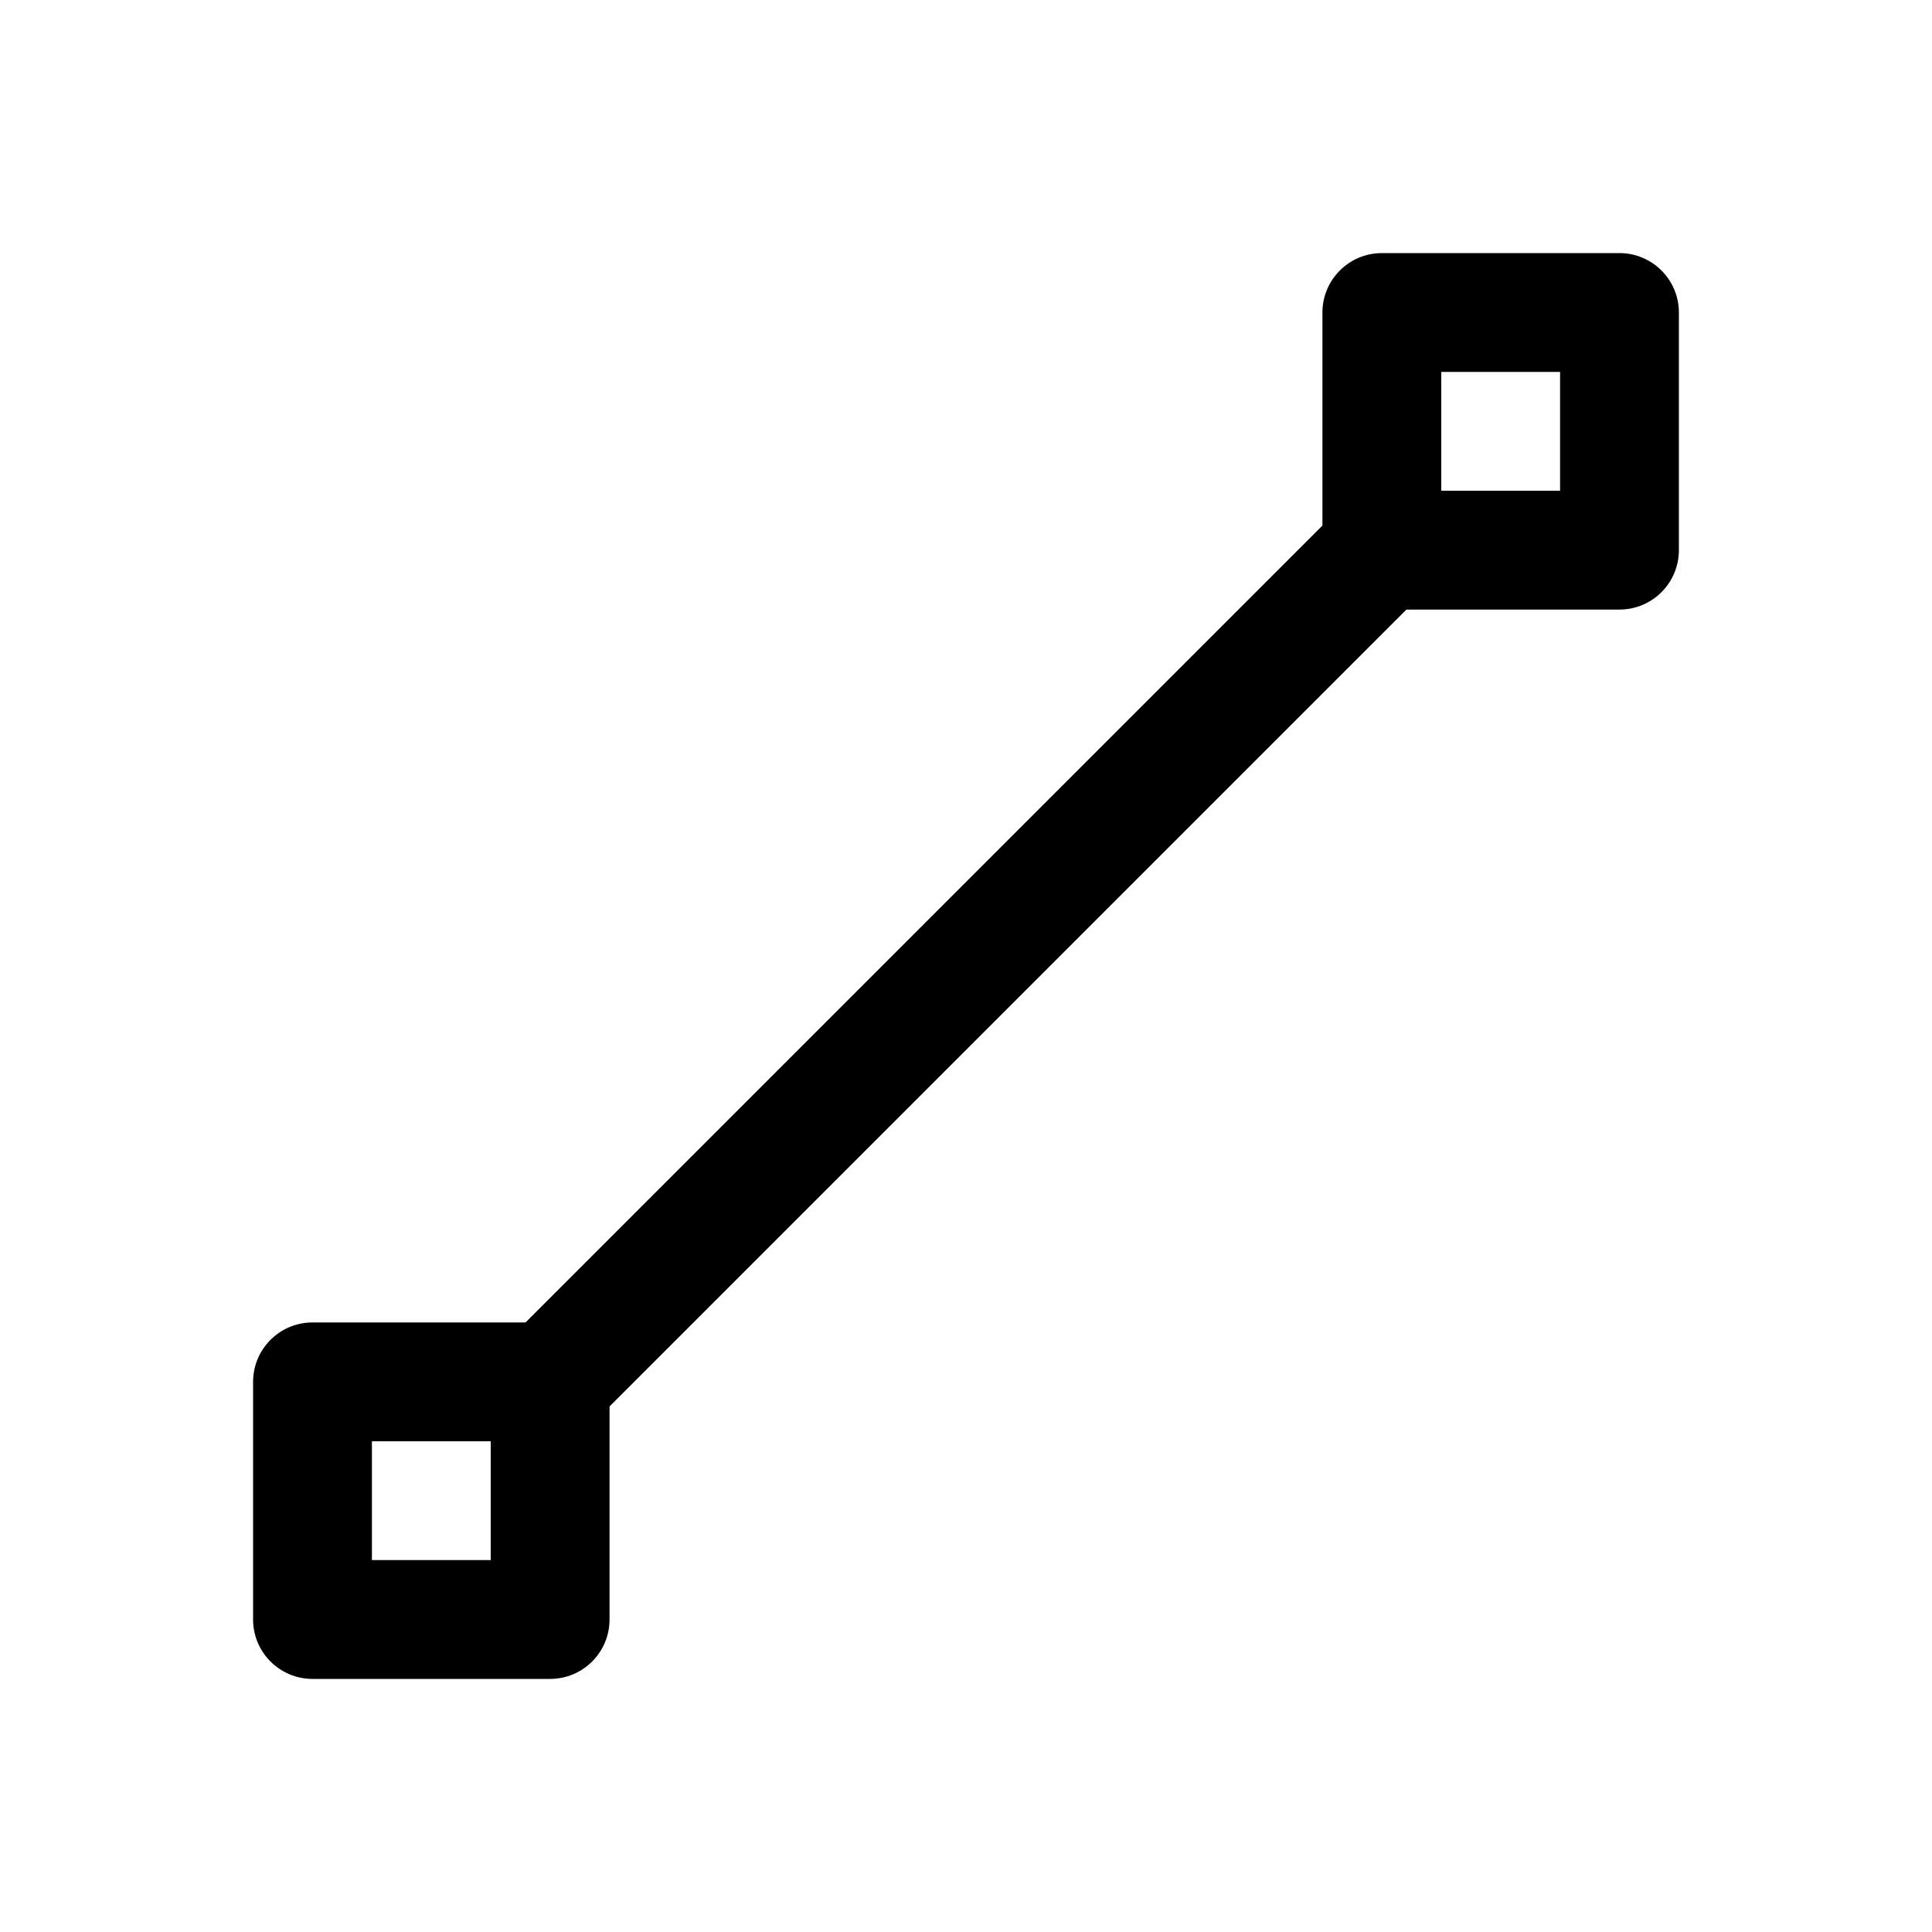
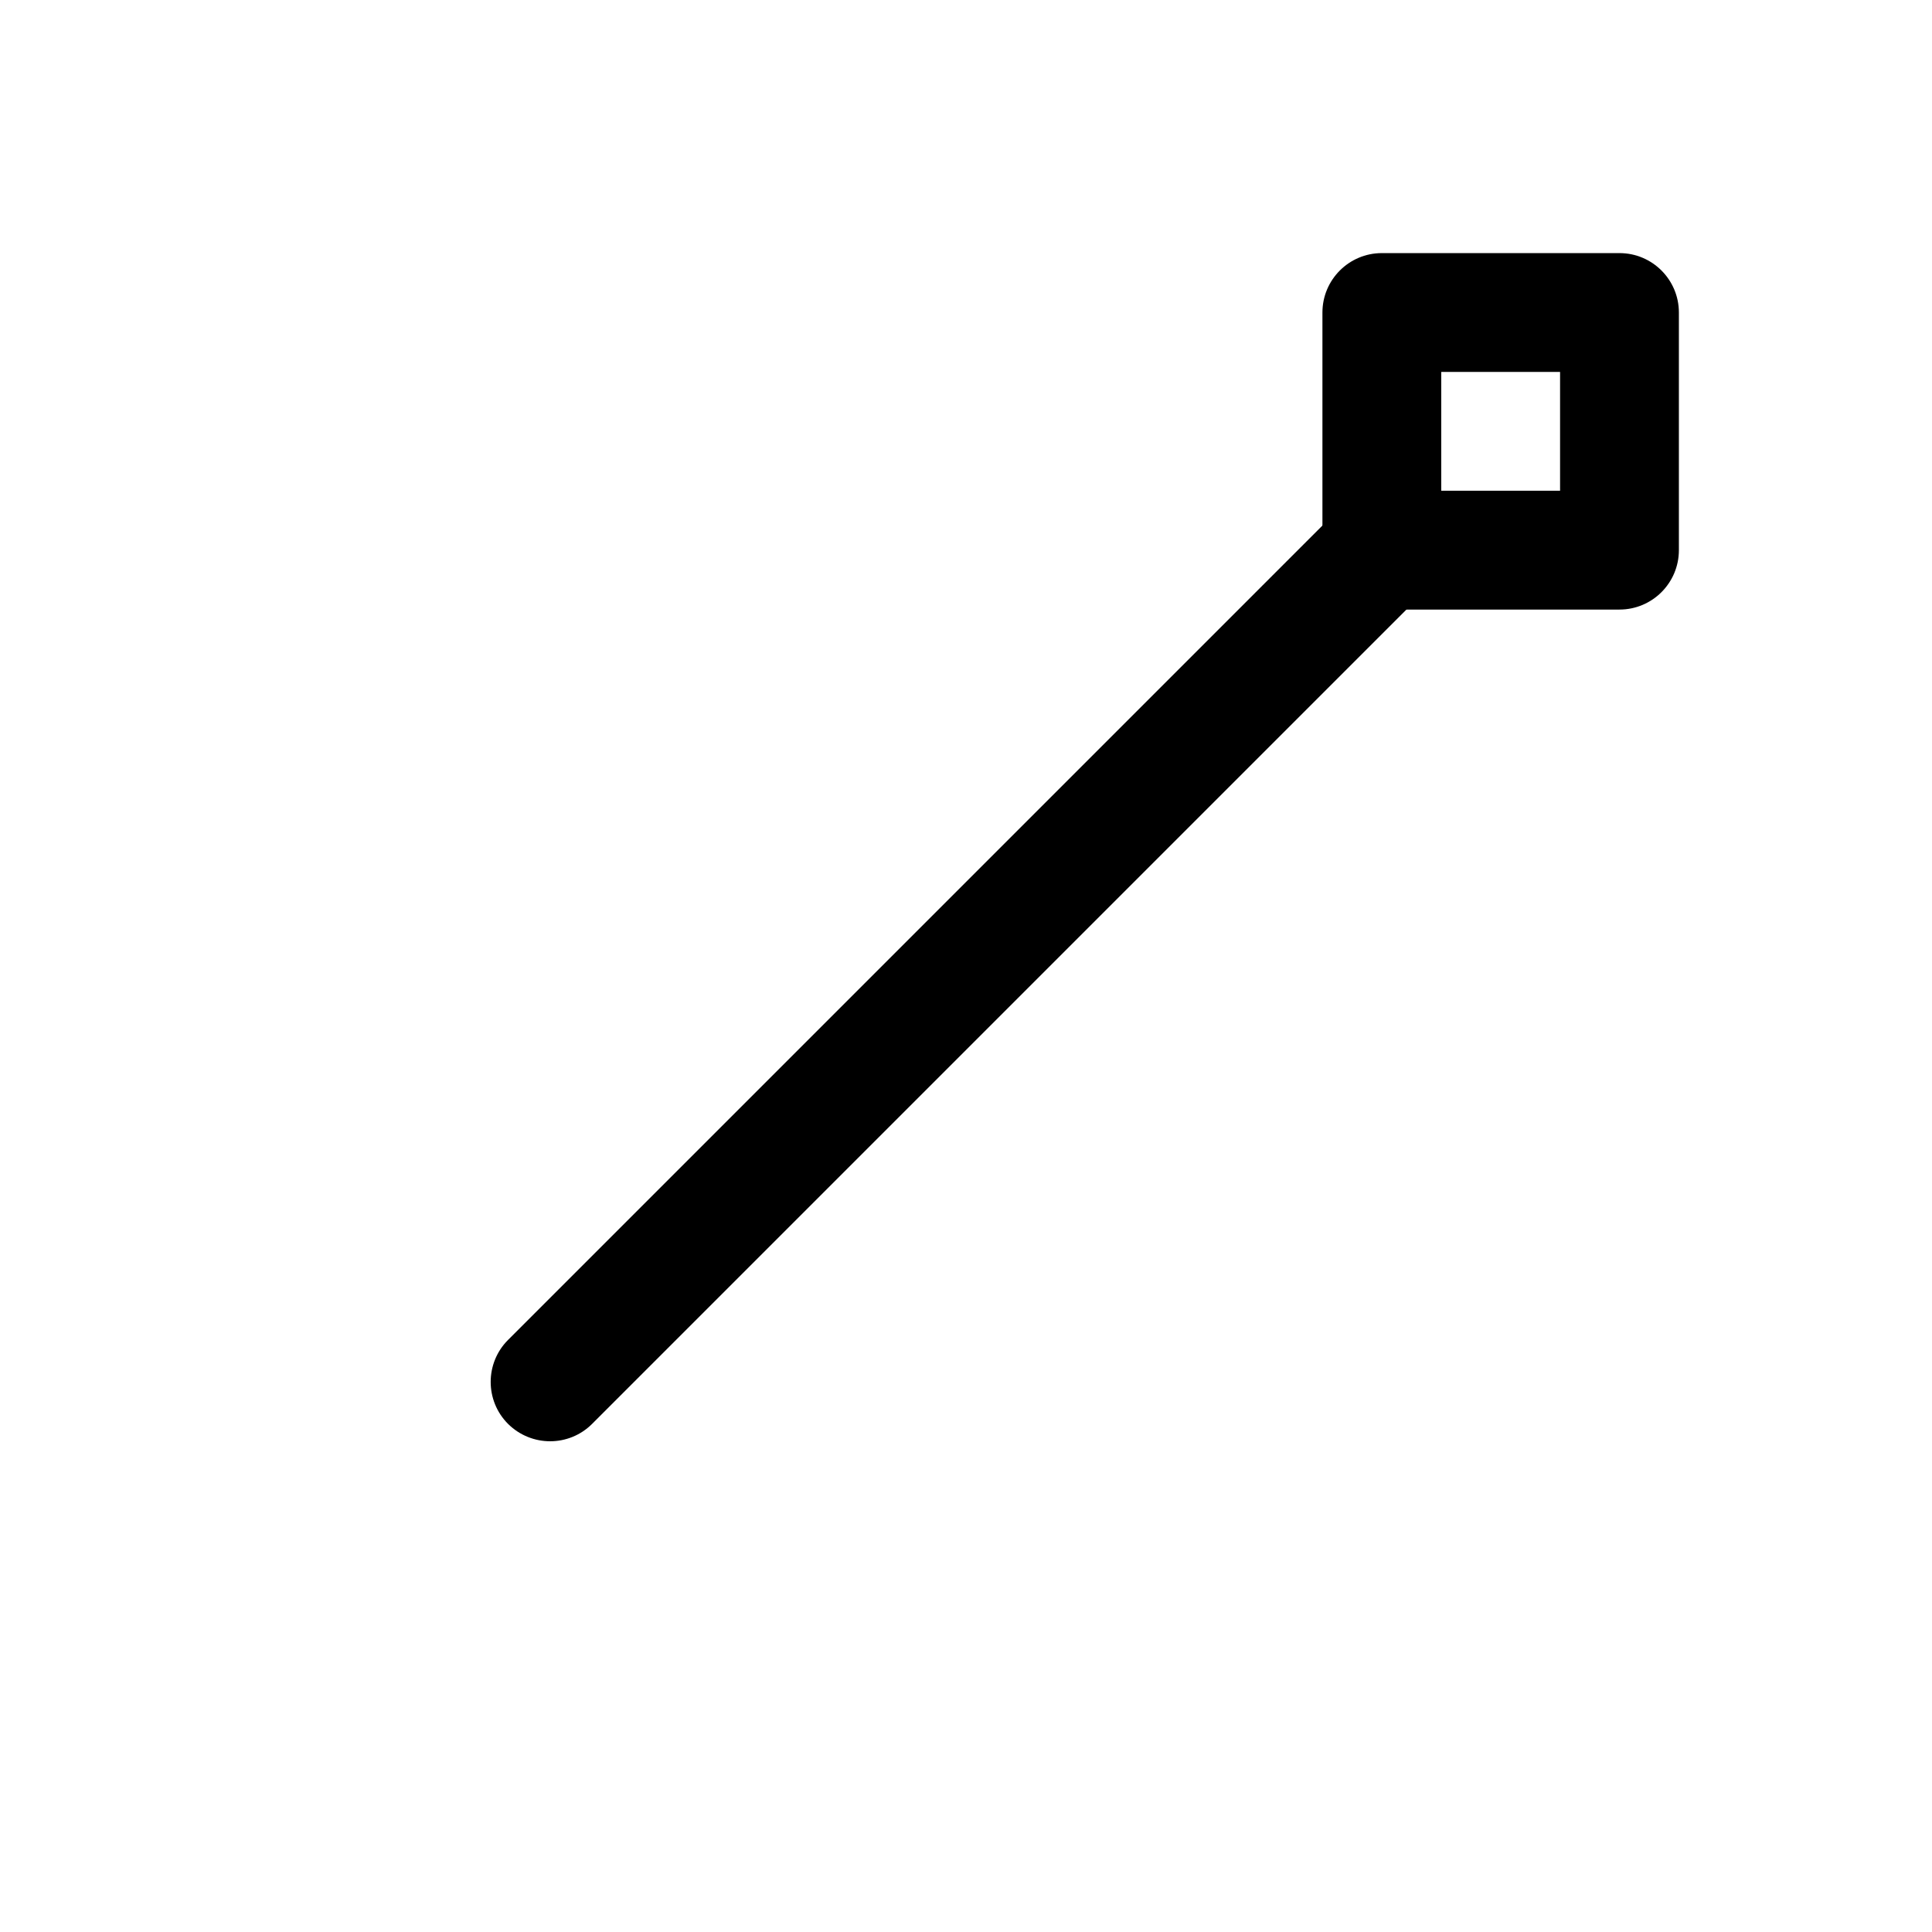
<svg xmlns="http://www.w3.org/2000/svg" fill="#000000" width="800px" height="800px" version="1.1" viewBox="144 144 512 512">
  <g>
-     <path d="m289.79 588.93h-62.977c-8.688 0-15.742-7.051-15.742-15.742v-62.977c0-8.691 7.055-15.746 15.742-15.746h62.977c8.691 0 15.746 7.055 15.746 15.746v62.977c0 8.691-7.055 15.742-15.746 15.742zm-47.23-31.488h31.488v-31.488h-31.488z" />
    <path d="m573.18 305.54h-62.977c-8.691 0-15.746-7.055-15.746-15.746v-62.977c0-8.688 7.055-15.742 15.746-15.742h62.977c8.691 0 15.742 7.055 15.742 15.742v62.977c0 8.691-7.051 15.746-15.742 15.746zm-47.234-31.488h31.488v-31.488h-31.488z" />
    <path d="m289.79 525.95c-4.031 0-8.062-1.543-11.148-4.598-6.141-6.141-6.141-16.121 0-22.262l220.42-220.42c6.141-6.141 16.121-6.141 22.262 0 6.141 6.141 6.141 16.121 0 22.262l-220.42 220.42c-3.051 3.055-7.082 4.598-11.113 4.598z" />
  </g>
</svg>